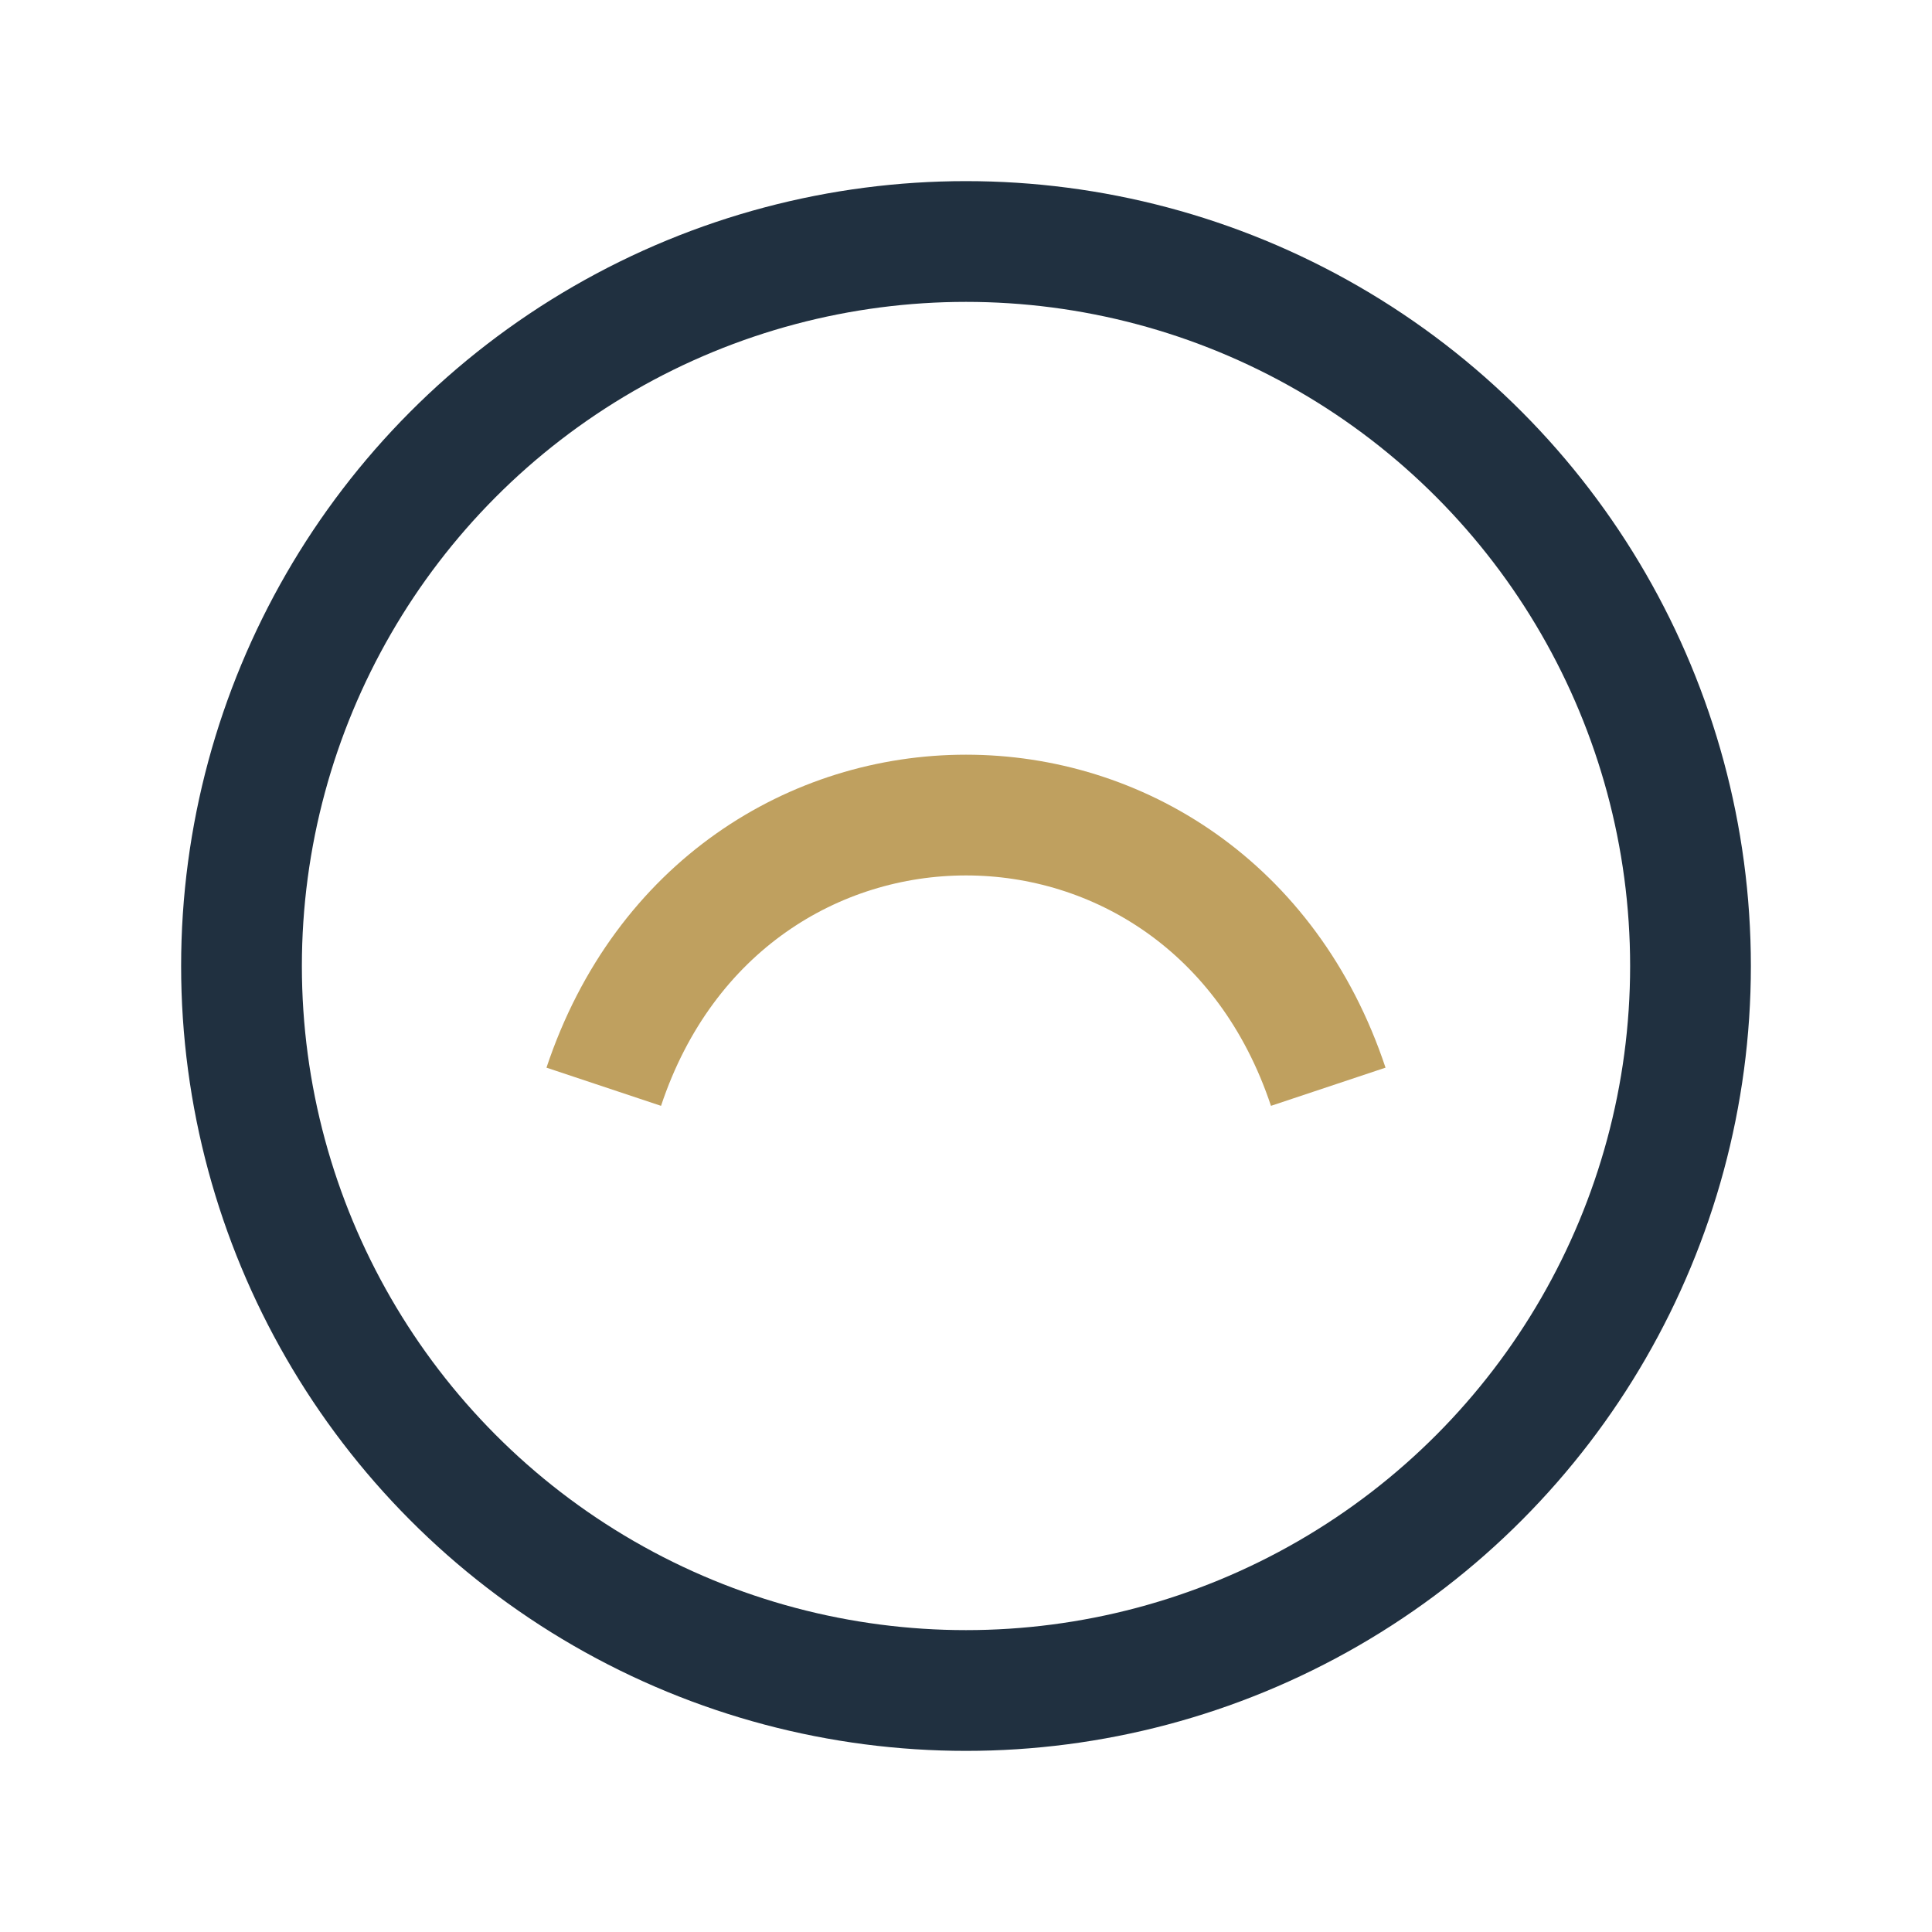
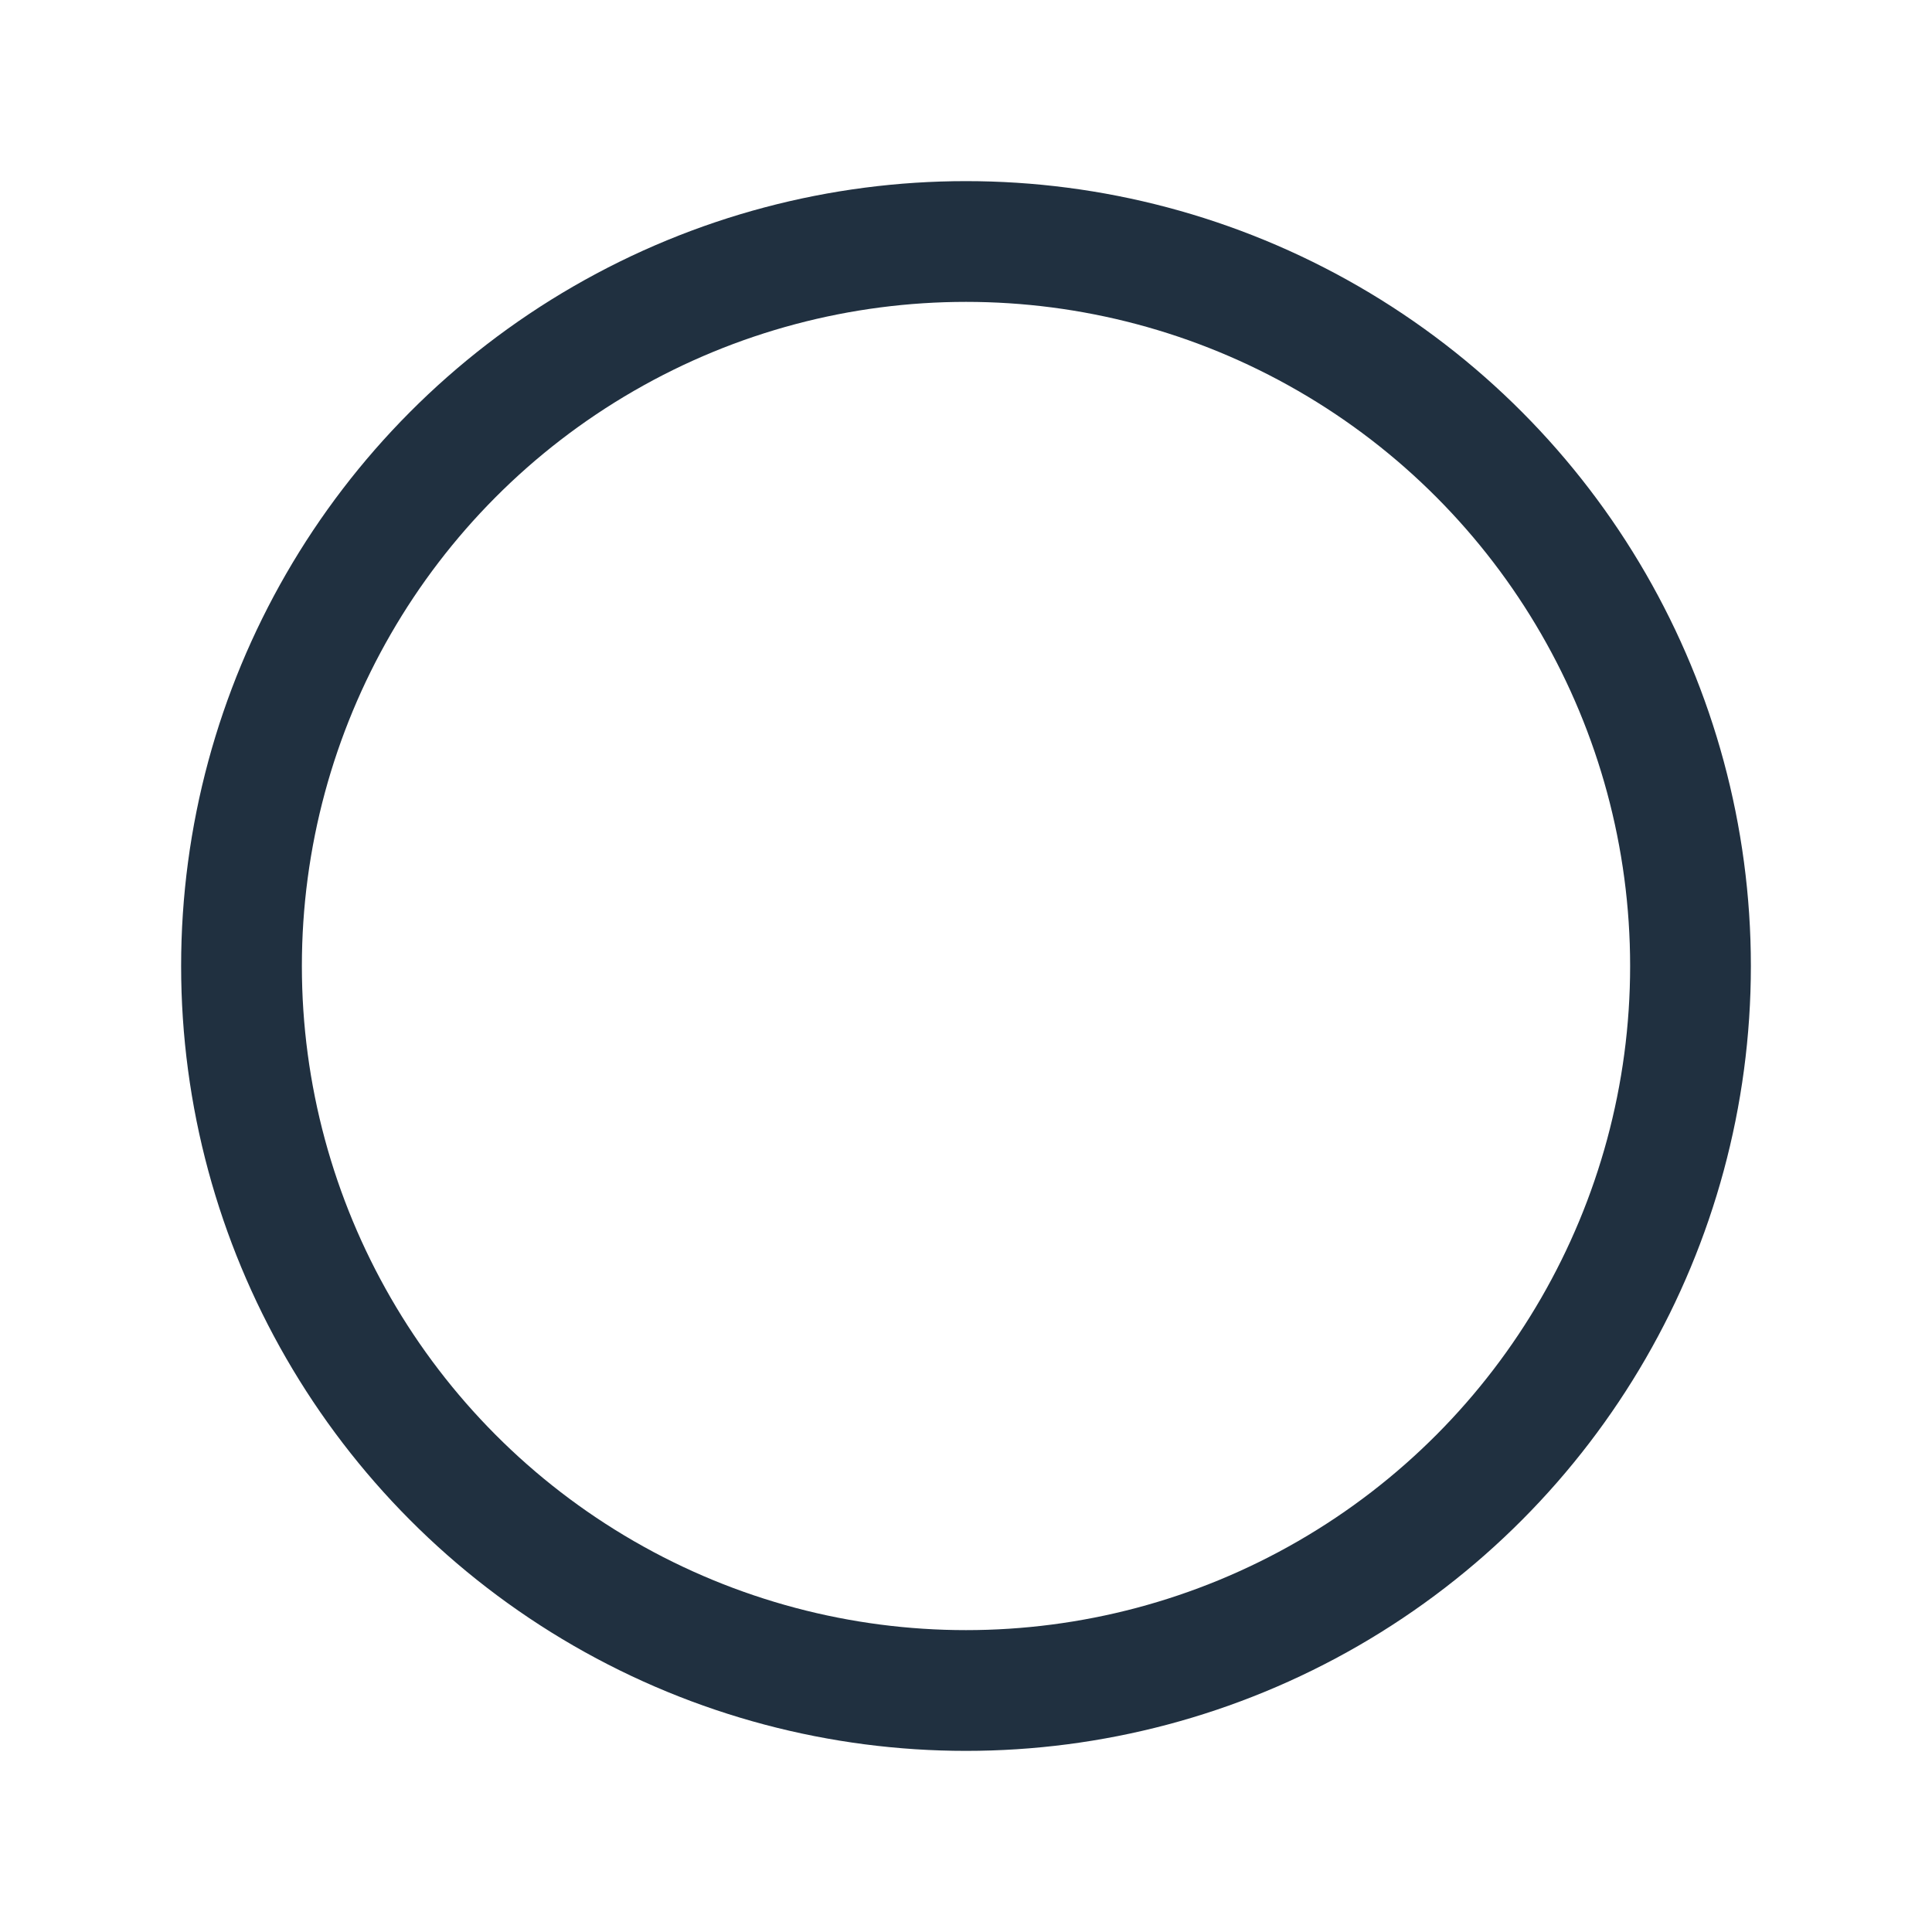
<svg xmlns="http://www.w3.org/2000/svg" width="32" height="32" viewBox="0 0 32 32">
  <circle cx="16" cy="16" r="12" fill="none" stroke="#203040" stroke-width="2" />
-   <path d="M10 18c2-6 10-6 12 0" fill="none" stroke="#BFA05F" stroke-width="2" />
</svg>